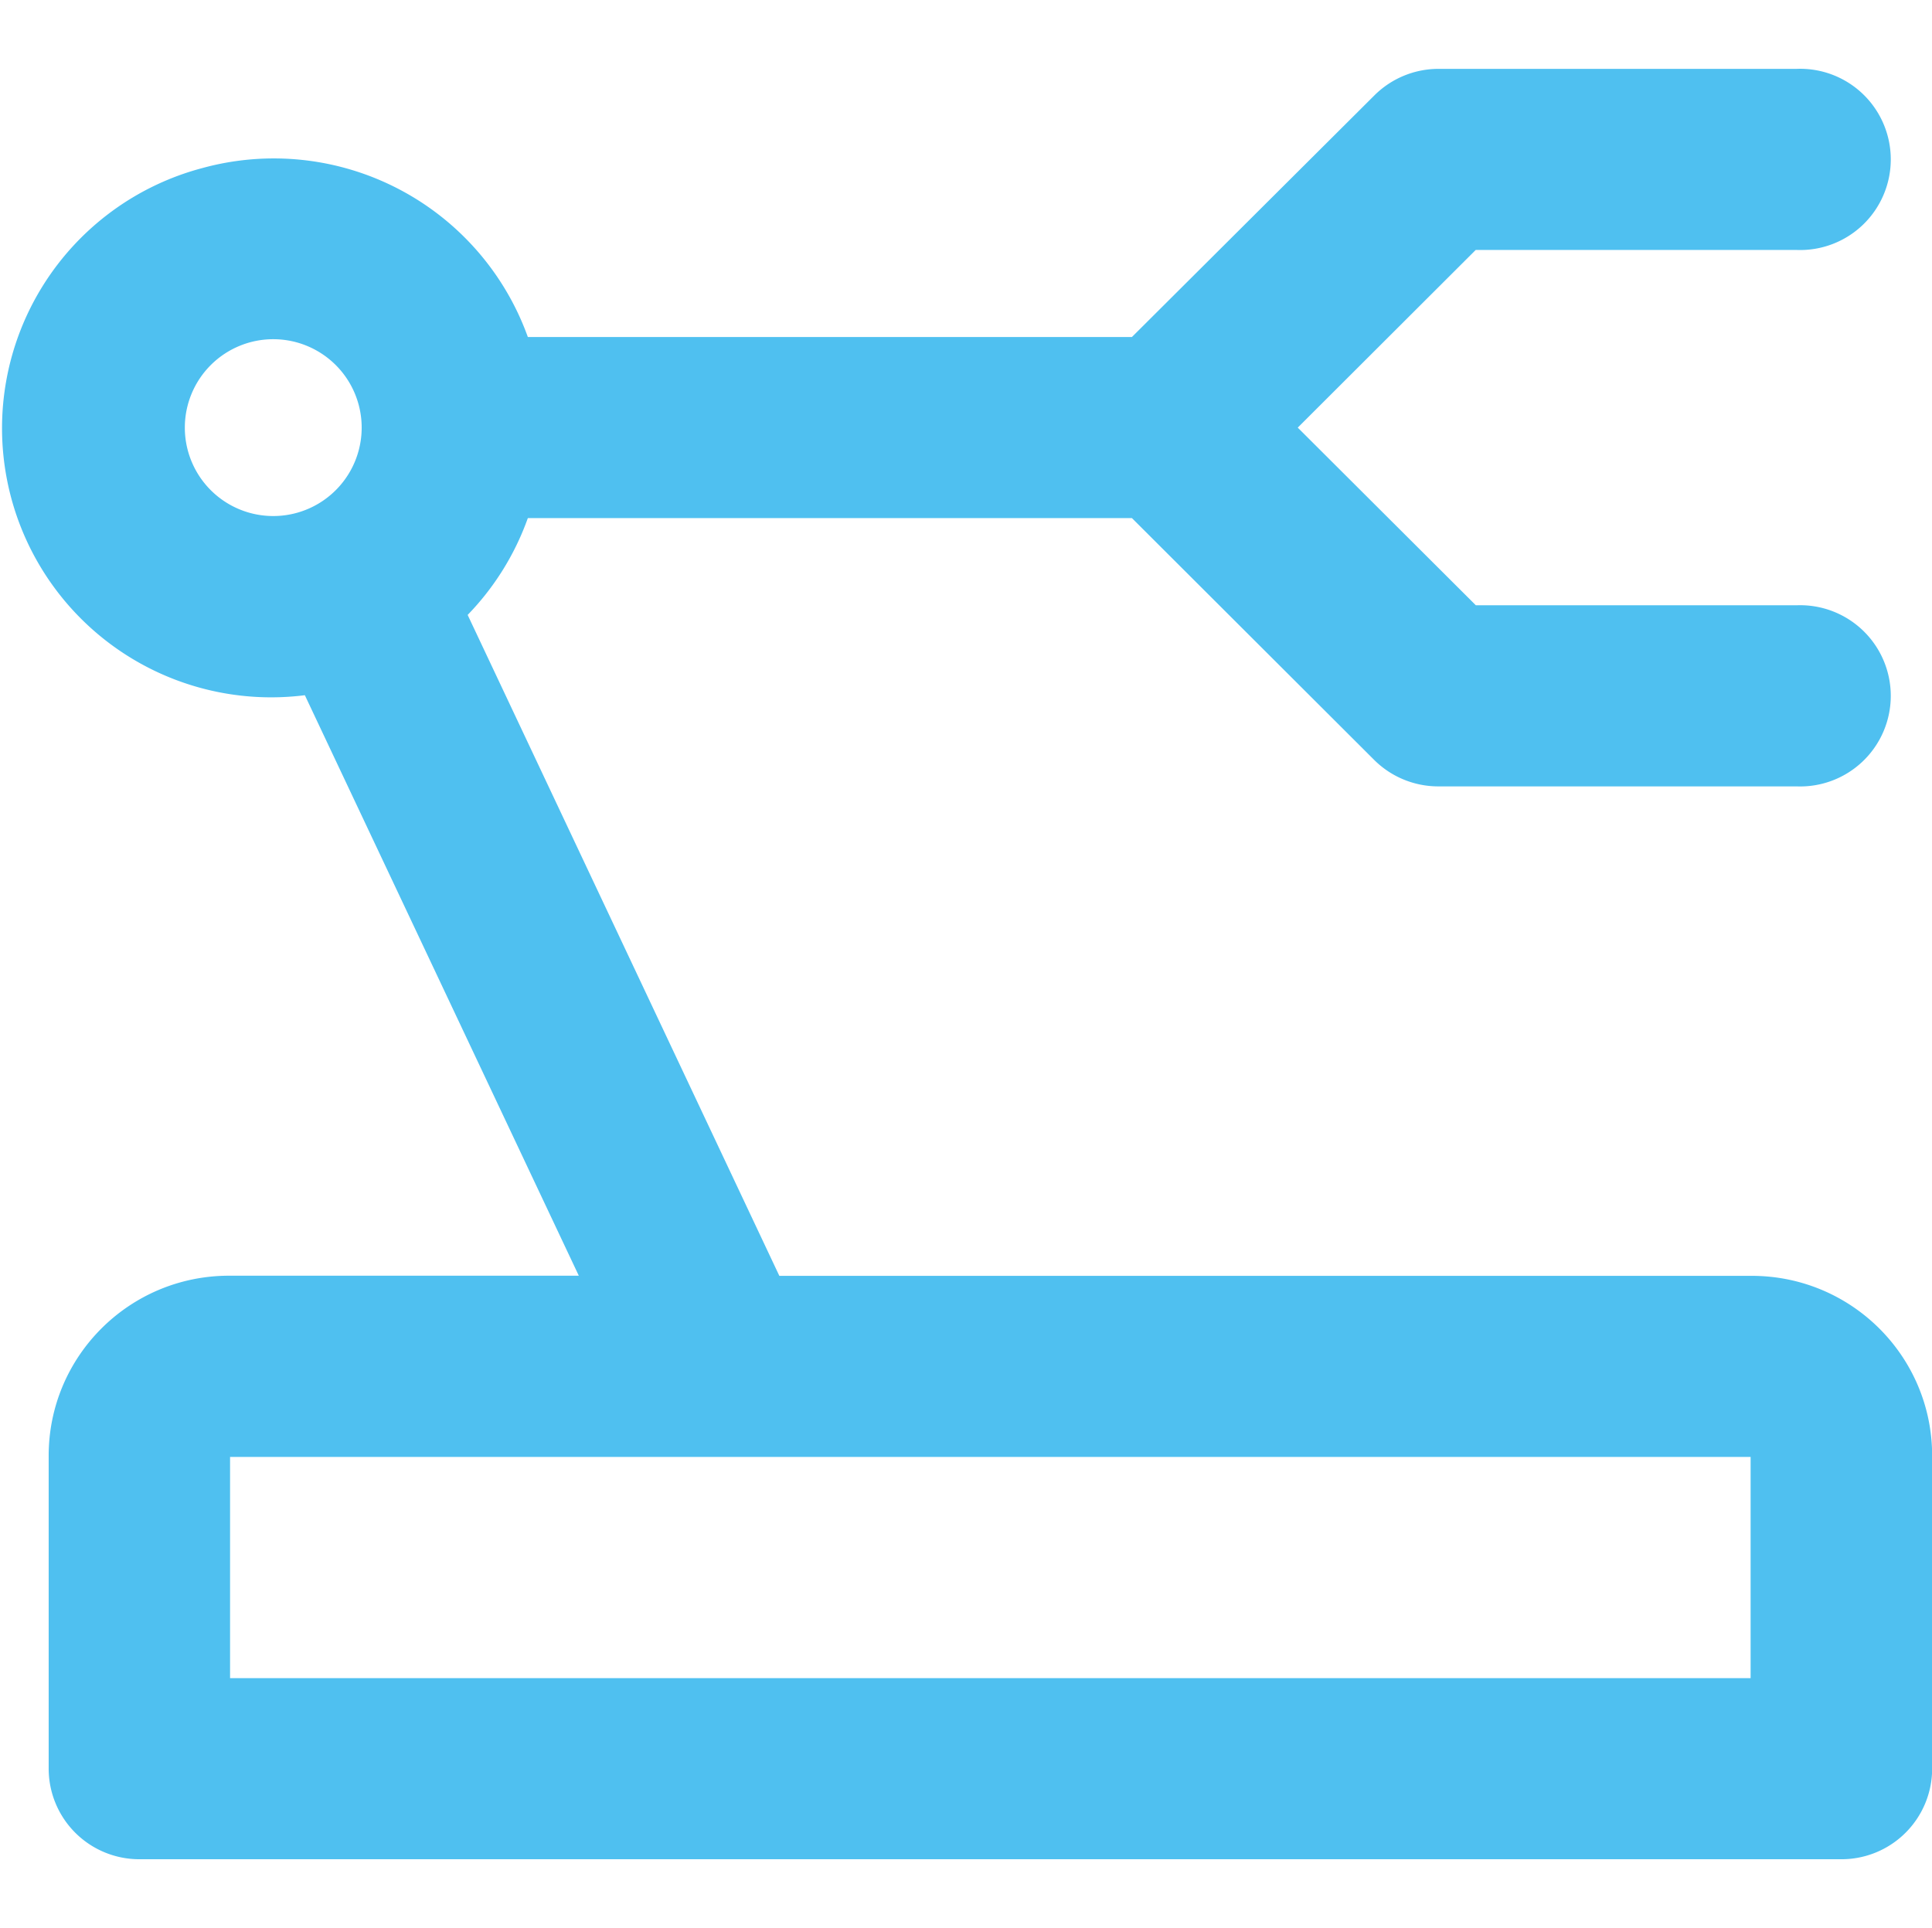
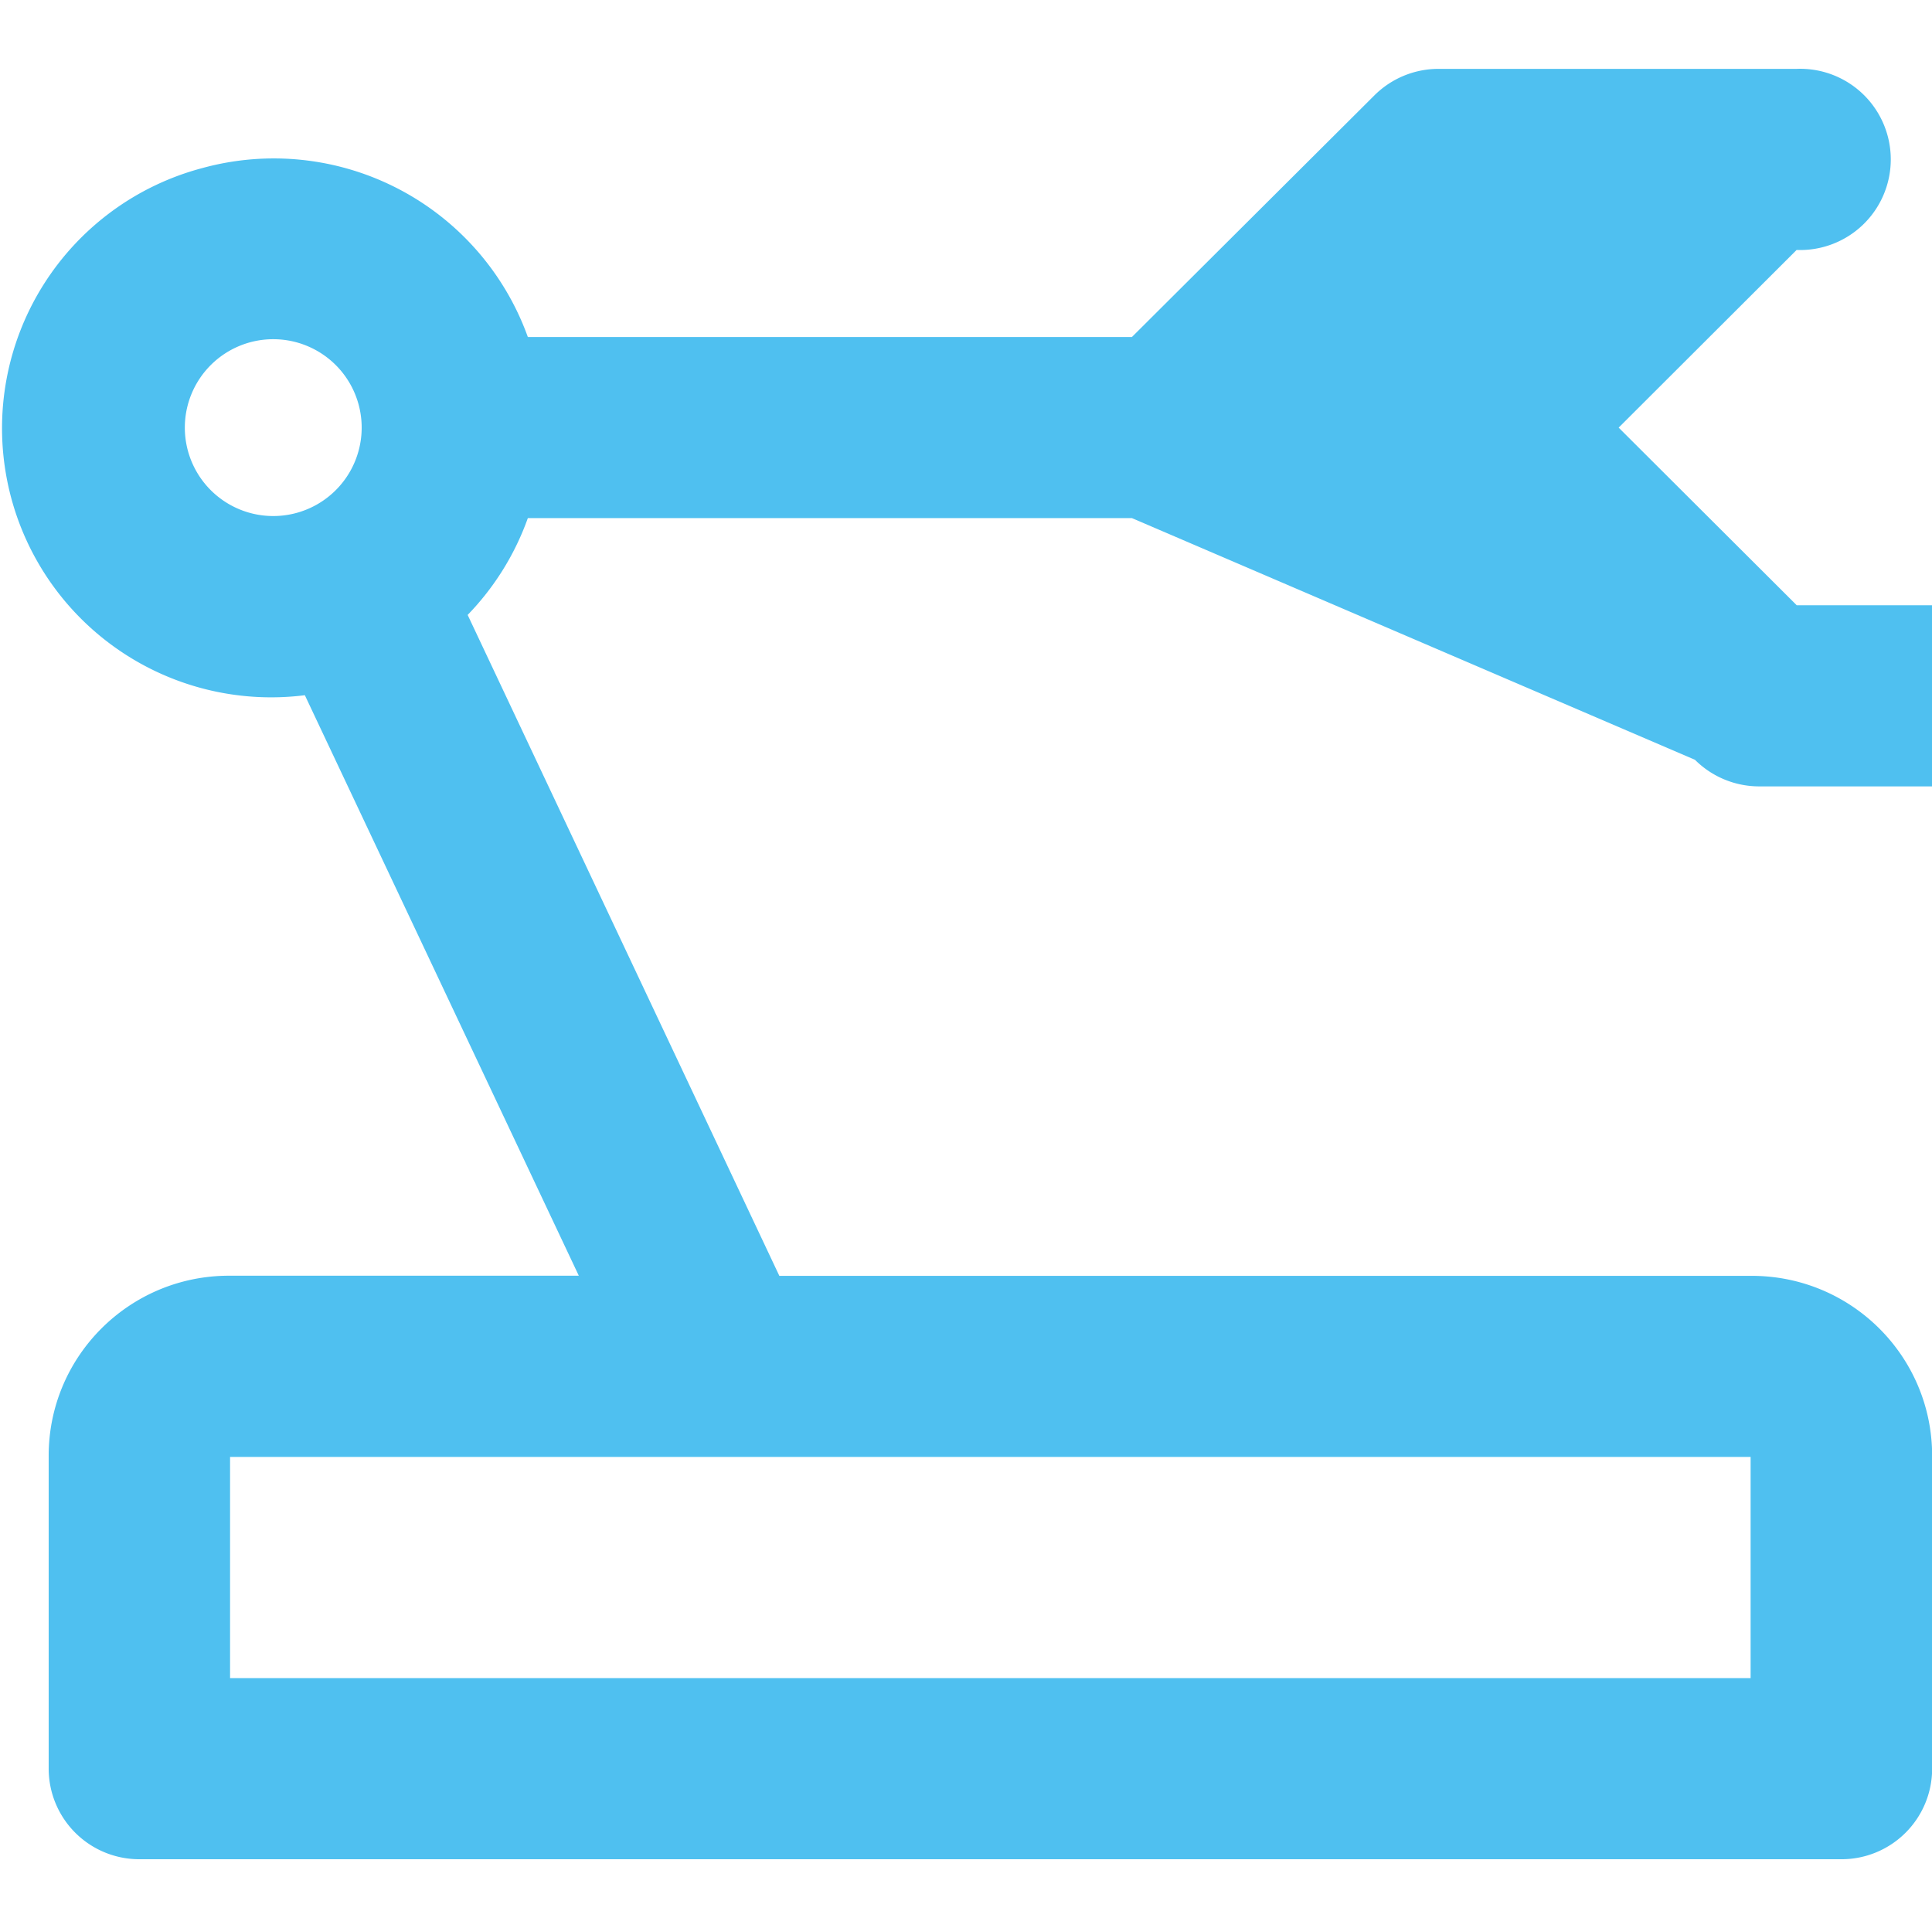
<svg xmlns="http://www.w3.org/2000/svg" t="1755492157649" class="icon" viewBox="0 0 1026 1024" version="1.1" p-id="16626" width="200.391" height="200">
-   <path d="M248.349 326.583L413.872 677.595h516.389c52.955 0 95.817 42.715 95.817 95.598v166.181a48.128 48.128 0 0 1-48.201 48.055H73.977a48.128 48.128 0 0 1-48.128-48.055V773.12c0-52.809 42.862-95.598 95.817-95.598h185.71L161.894 369.225a142.921 142.921 0 0 1-54.345-279.991 143.36 143.36 0 0 1 172.763 89.746H601.117L729.849 50.688A48.274 48.274 0 0 1 763.787 36.571h190.318a48.128 48.128 0 1 1 0 96.183h-170.423l-94.501 94.354 94.574 94.354h170.35a48.128 48.128 0 1 1 0 96.183h-190.318a48.274 48.274 0 0 1-34.085-14.117L601.117 275.163H280.313a142.629 142.629 0 0 1-31.963 51.419z m681.399 447.195H122.178v117.467h807.497V773.851zM145.364 180.151a46.958 46.958 0 1 0-0.073 93.915 46.958 46.958 0 0 0 0.073-93.915z" fill="#4FC0F0" p-id="16627" />
+   <path d="M248.349 326.583L413.872 677.595h516.389c52.955 0 95.817 42.715 95.817 95.598v166.181a48.128 48.128 0 0 1-48.201 48.055H73.977a48.128 48.128 0 0 1-48.128-48.055V773.12c0-52.809 42.862-95.598 95.817-95.598h185.71L161.894 369.225a142.921 142.921 0 0 1-54.345-279.991 143.36 143.36 0 0 1 172.763 89.746H601.117L729.849 50.688A48.274 48.274 0 0 1 763.787 36.571h190.318a48.128 48.128 0 1 1 0 96.183l-94.501 94.354 94.574 94.354h170.35a48.128 48.128 0 1 1 0 96.183h-190.318a48.274 48.274 0 0 1-34.085-14.117L601.117 275.163H280.313a142.629 142.629 0 0 1-31.963 51.419z m681.399 447.195H122.178v117.467h807.497V773.851zM145.364 180.151a46.958 46.958 0 1 0-0.073 93.915 46.958 46.958 0 0 0 0.073-93.915z" fill="#4FC0F0" p-id="16627" />
</svg>